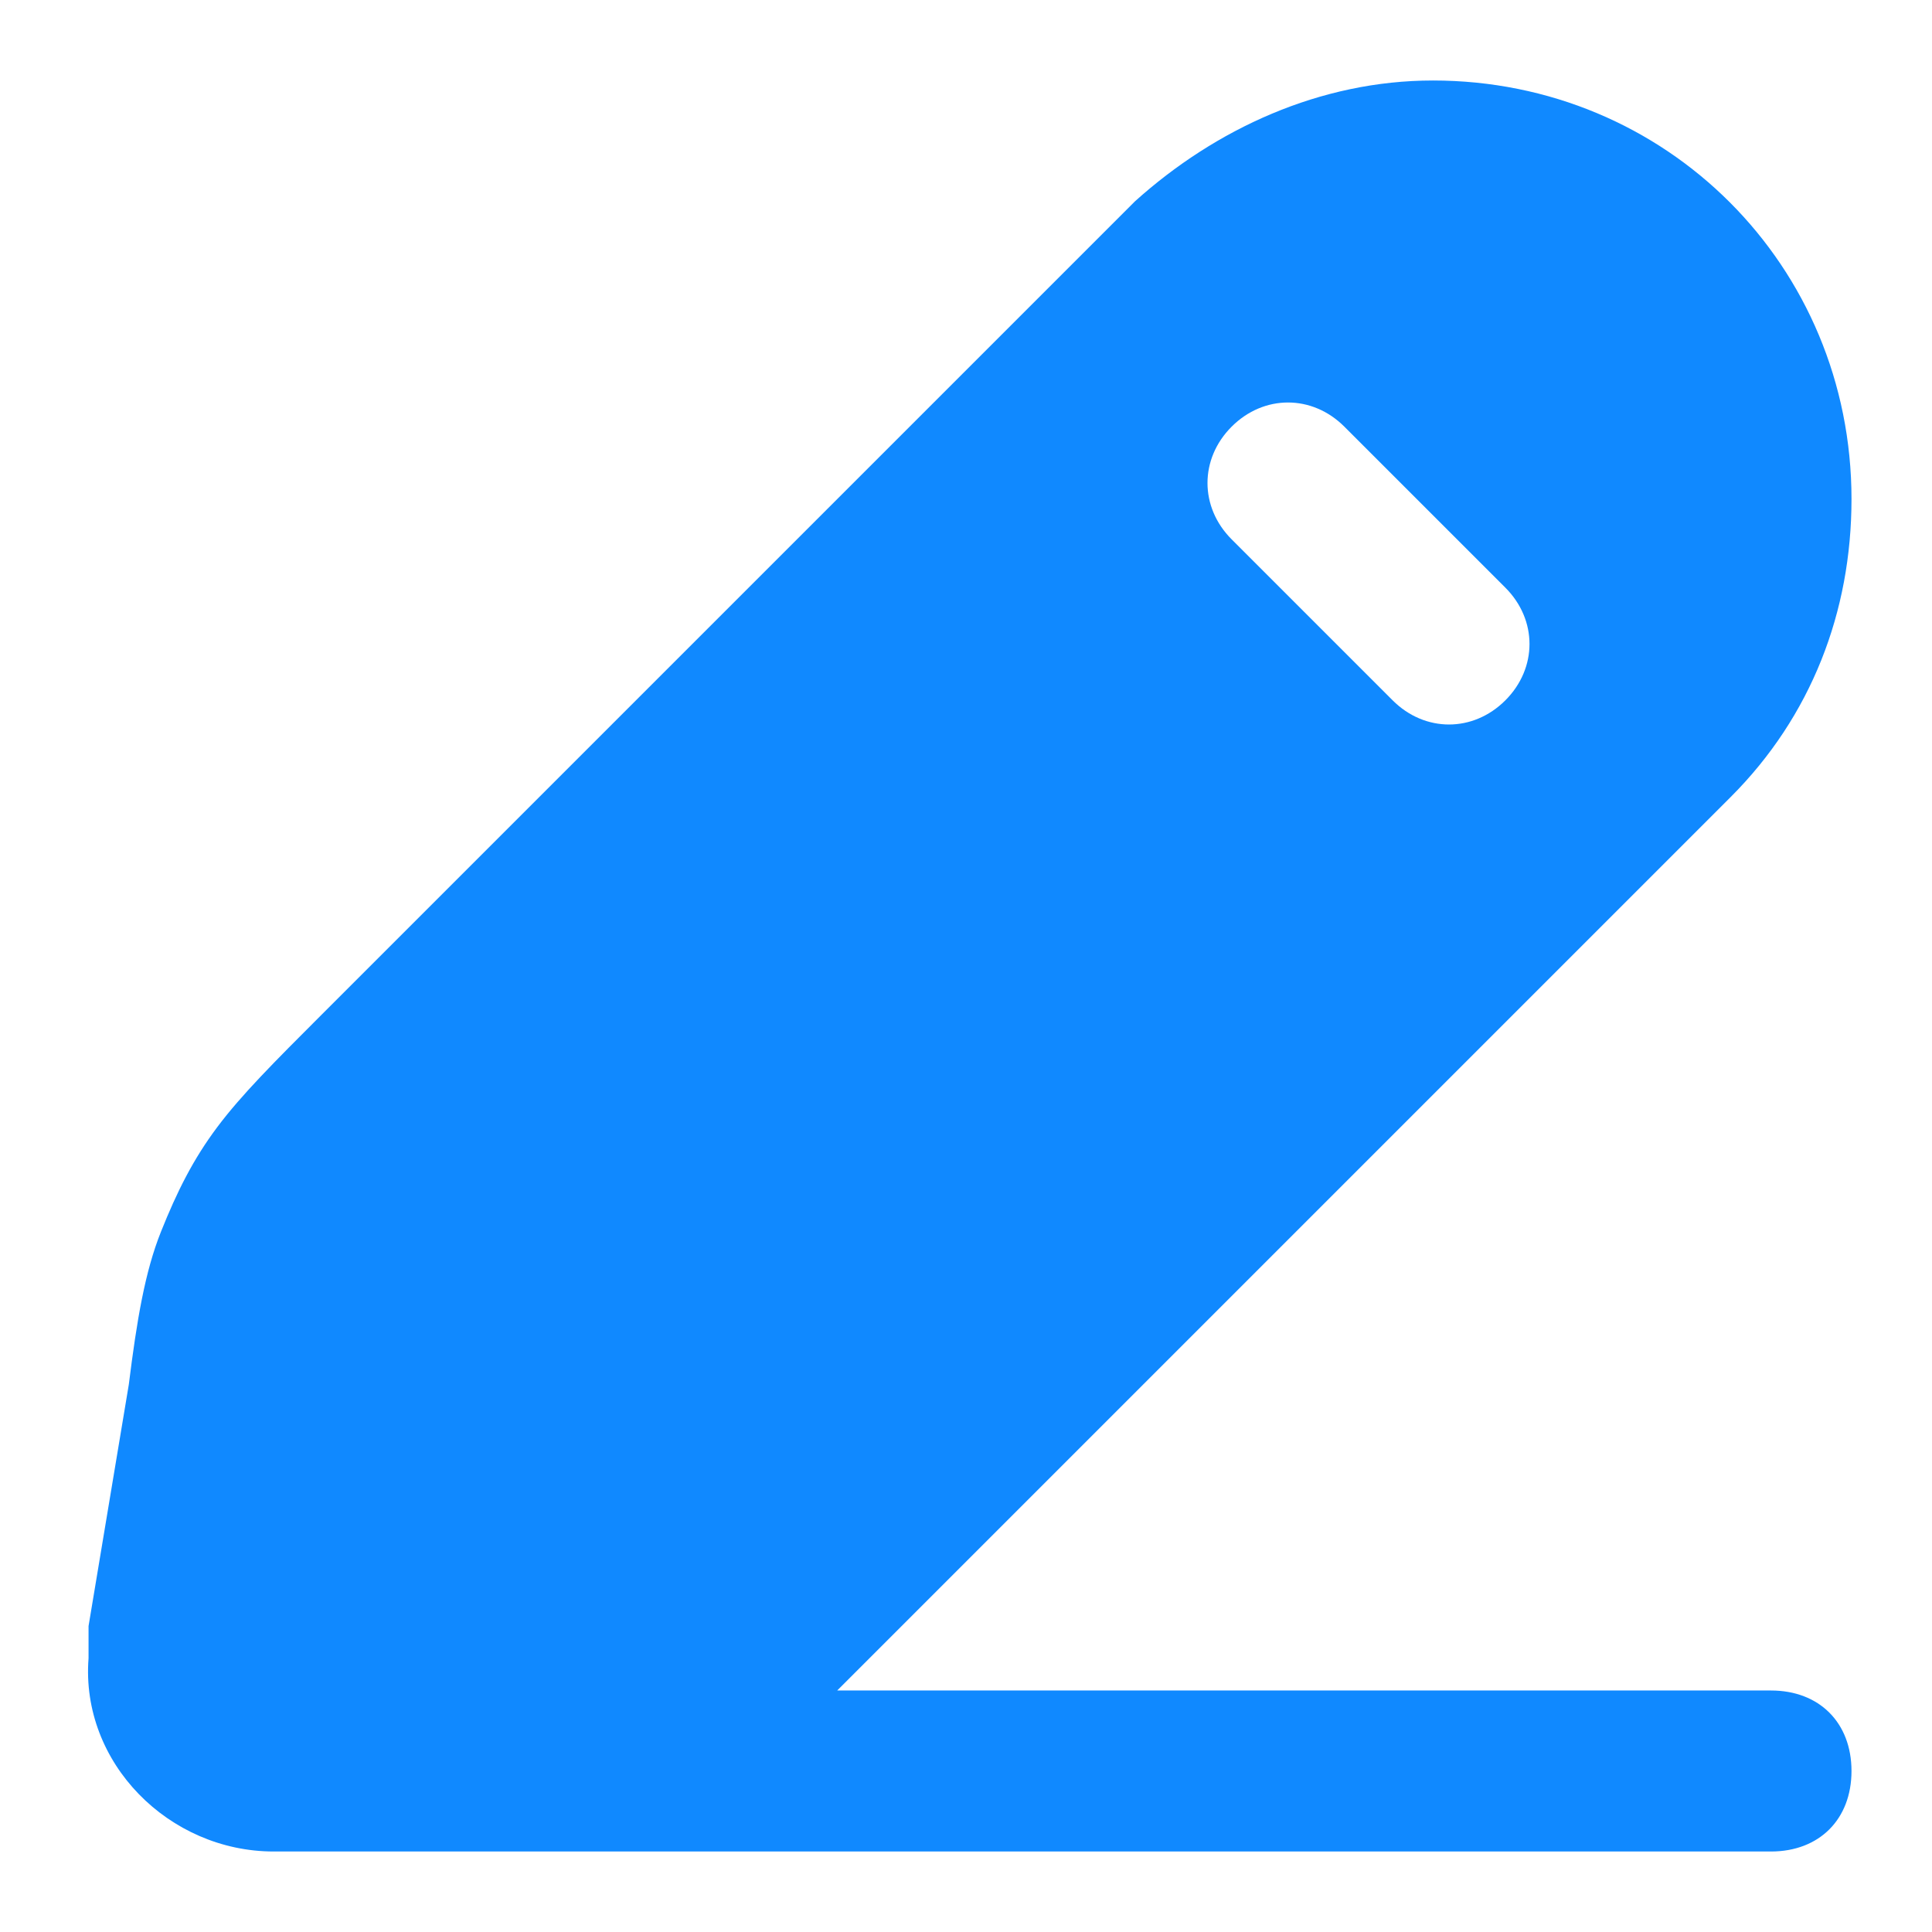
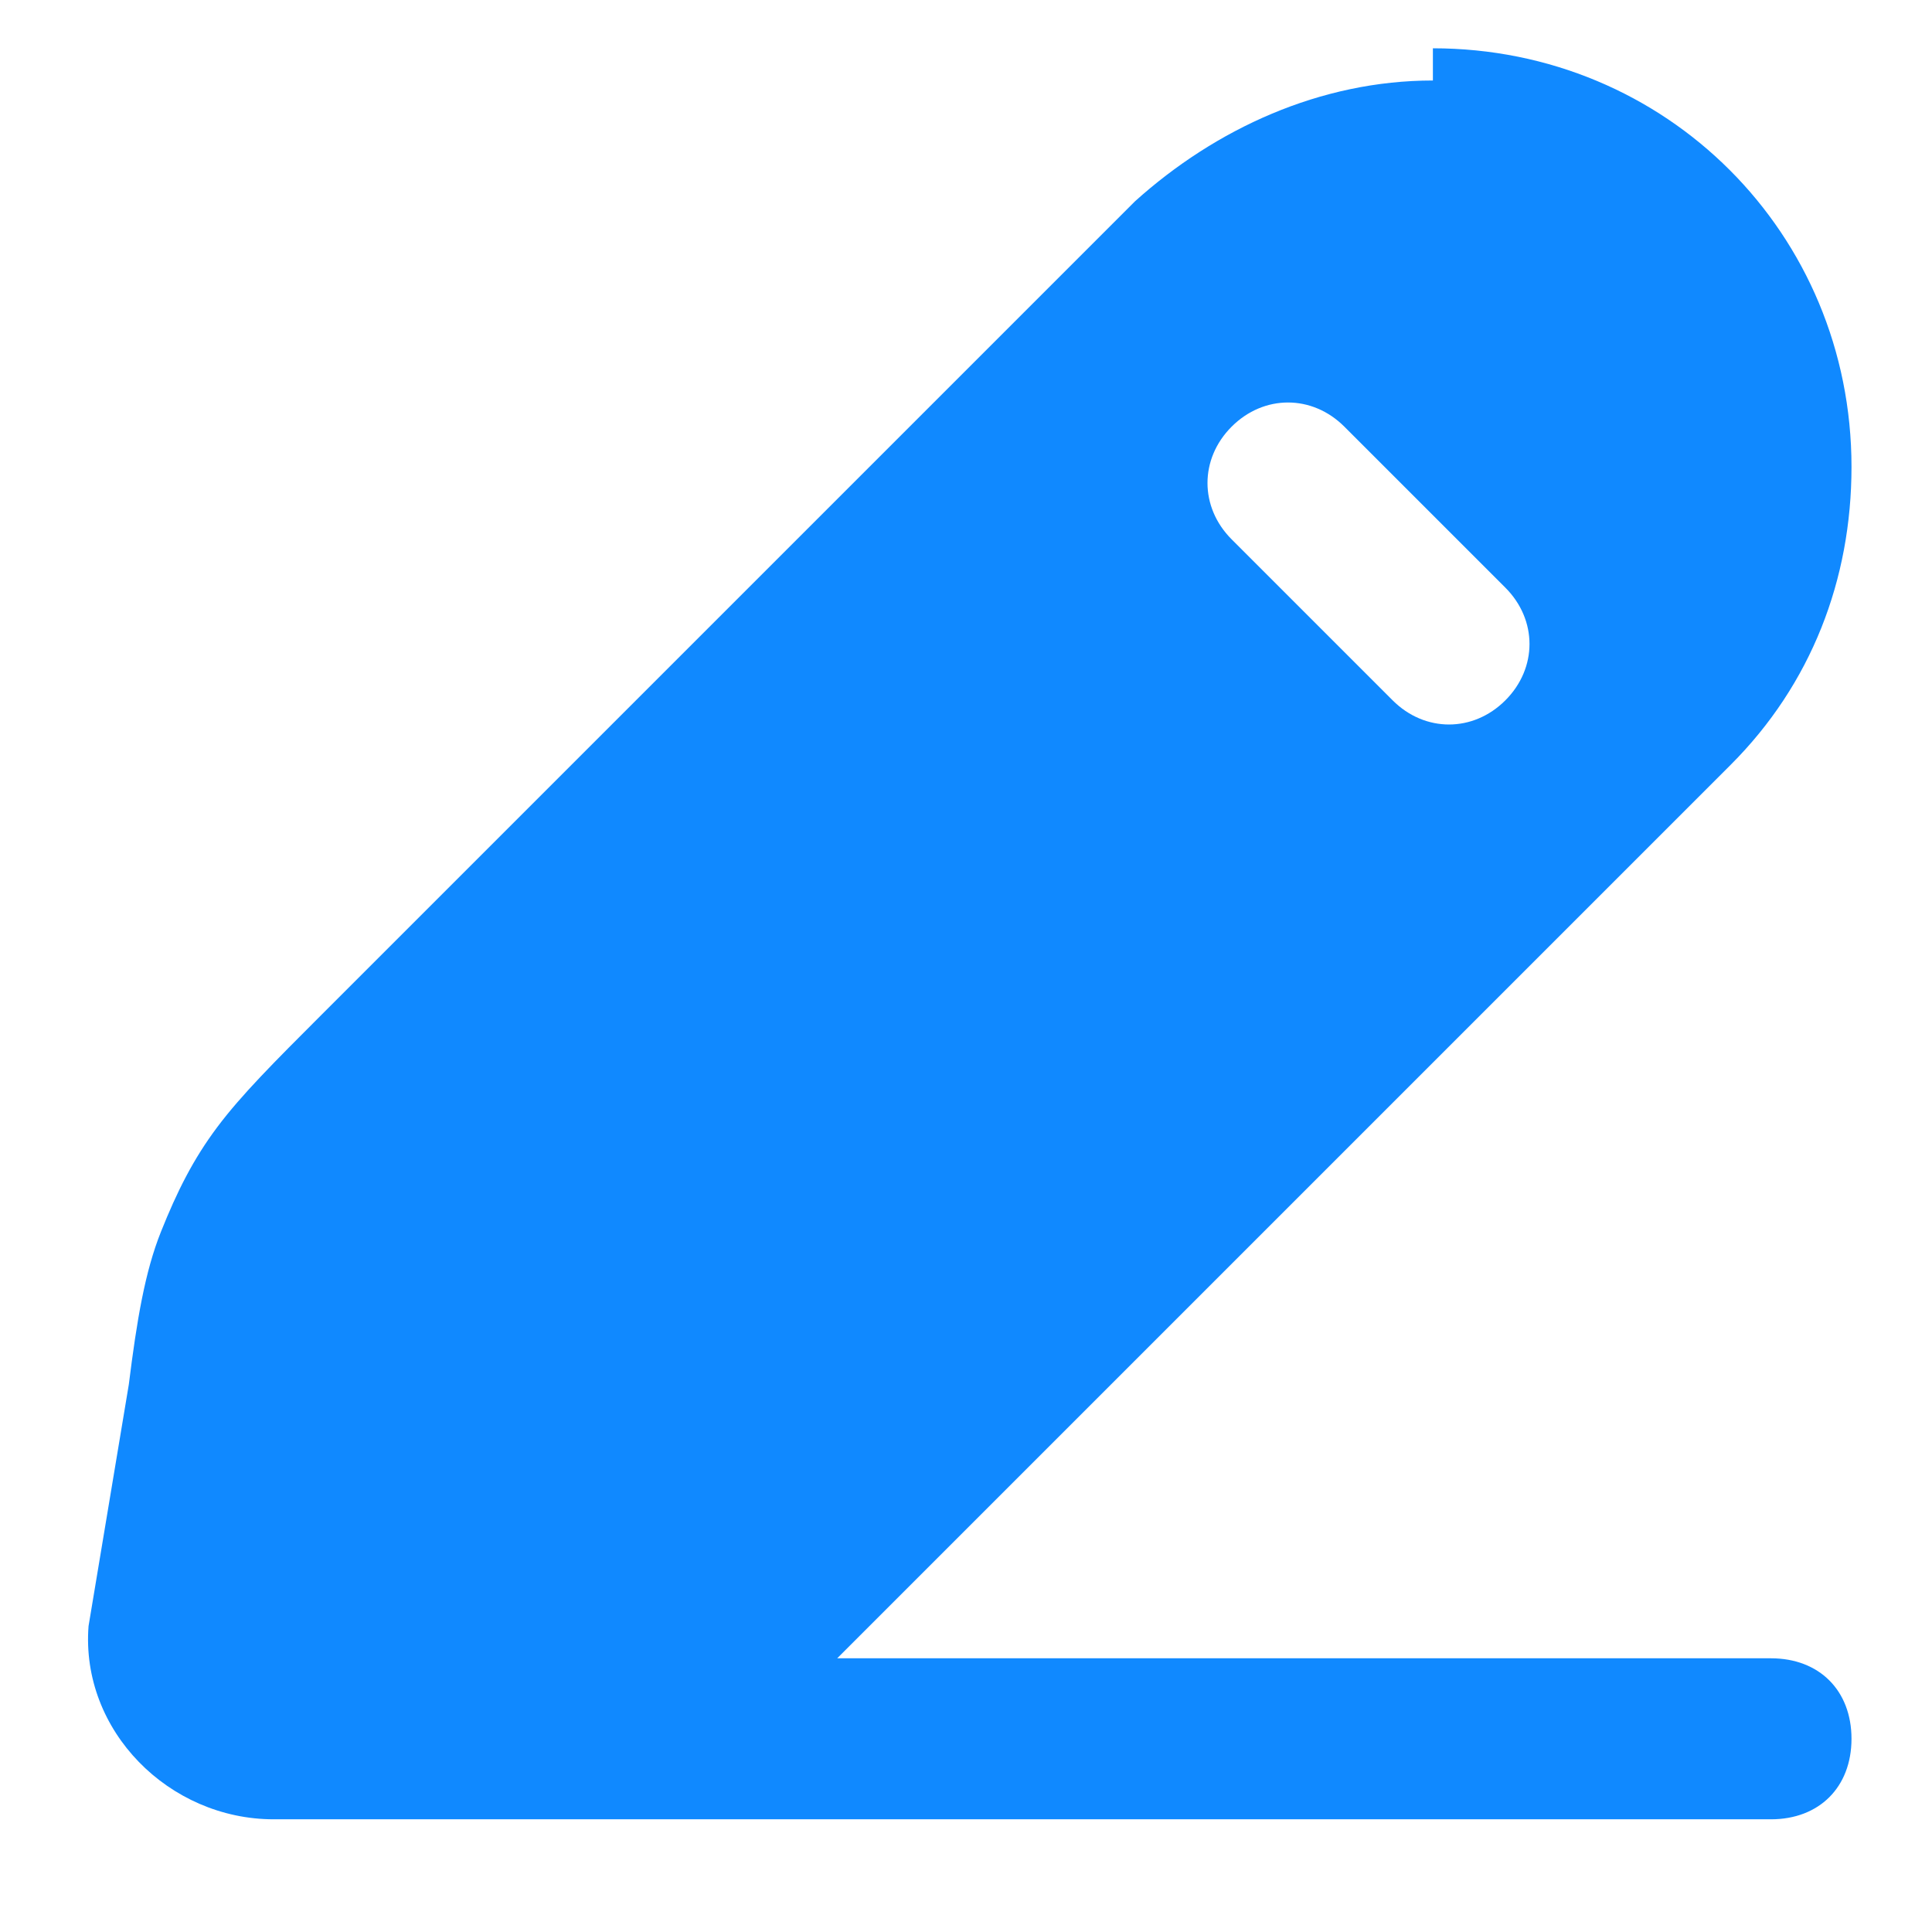
<svg xmlns="http://www.w3.org/2000/svg" id="Layer_1" enable-background="new 0 0 24 24" height="512" viewBox="0 0 24 24" width="512">
-   <path id="Write" clip-rule="evenodd" d="m16.7 5.3c-.4-.4-1-.4-1.4 0s-.4 1 0 1.4l2 2c.4.4 1 .4 1.4 0s.4-1 0-1.4zm1.1-4.3c-1.4 0-2.7.6-3.7 1.5l-10.1 10.1c-.6.6-1 1-1.3 1.4s-.5.8-.7 1.3-.3 1.1-.4 1.9l-.5 3v.4c-.1 1.3 1 2.4 2.3 2.4h.1 18.5c.6 0 1-.4 1-1s-.4-1-1-1h-11.6c.3-.3.6-.6 1-1l10.1-10.1c1-1 1.5-2.3 1.5-3.7 0-2.9-2.3-5.2-5.2-5.2z" fill="#1089ff" fill-rule="evenodd" />
+   <path id="Write" clip-rule="evenodd" d="m16.7 5.3c-.4-.4-1-.4-1.4 0s-.4 1 0 1.4l2 2c.4.4 1 .4 1.4 0s.4-1 0-1.4zm1.1-4.3c-1.4 0-2.7.6-3.7 1.5l-10.1 10.1c-.6.6-1 1-1.3 1.4s-.5.8-.7 1.3-.3 1.1-.4 1.9l-.5 3c-.1 1.3 1 2.4 2.3 2.4h.1 18.5c.6 0 1-.4 1-1s-.4-1-1-1h-11.6c.3-.3.6-.6 1-1l10.1-10.1c1-1 1.5-2.3 1.5-3.7 0-2.9-2.3-5.2-5.2-5.2z" fill="#1089ff" fill-rule="evenodd" />
</svg>